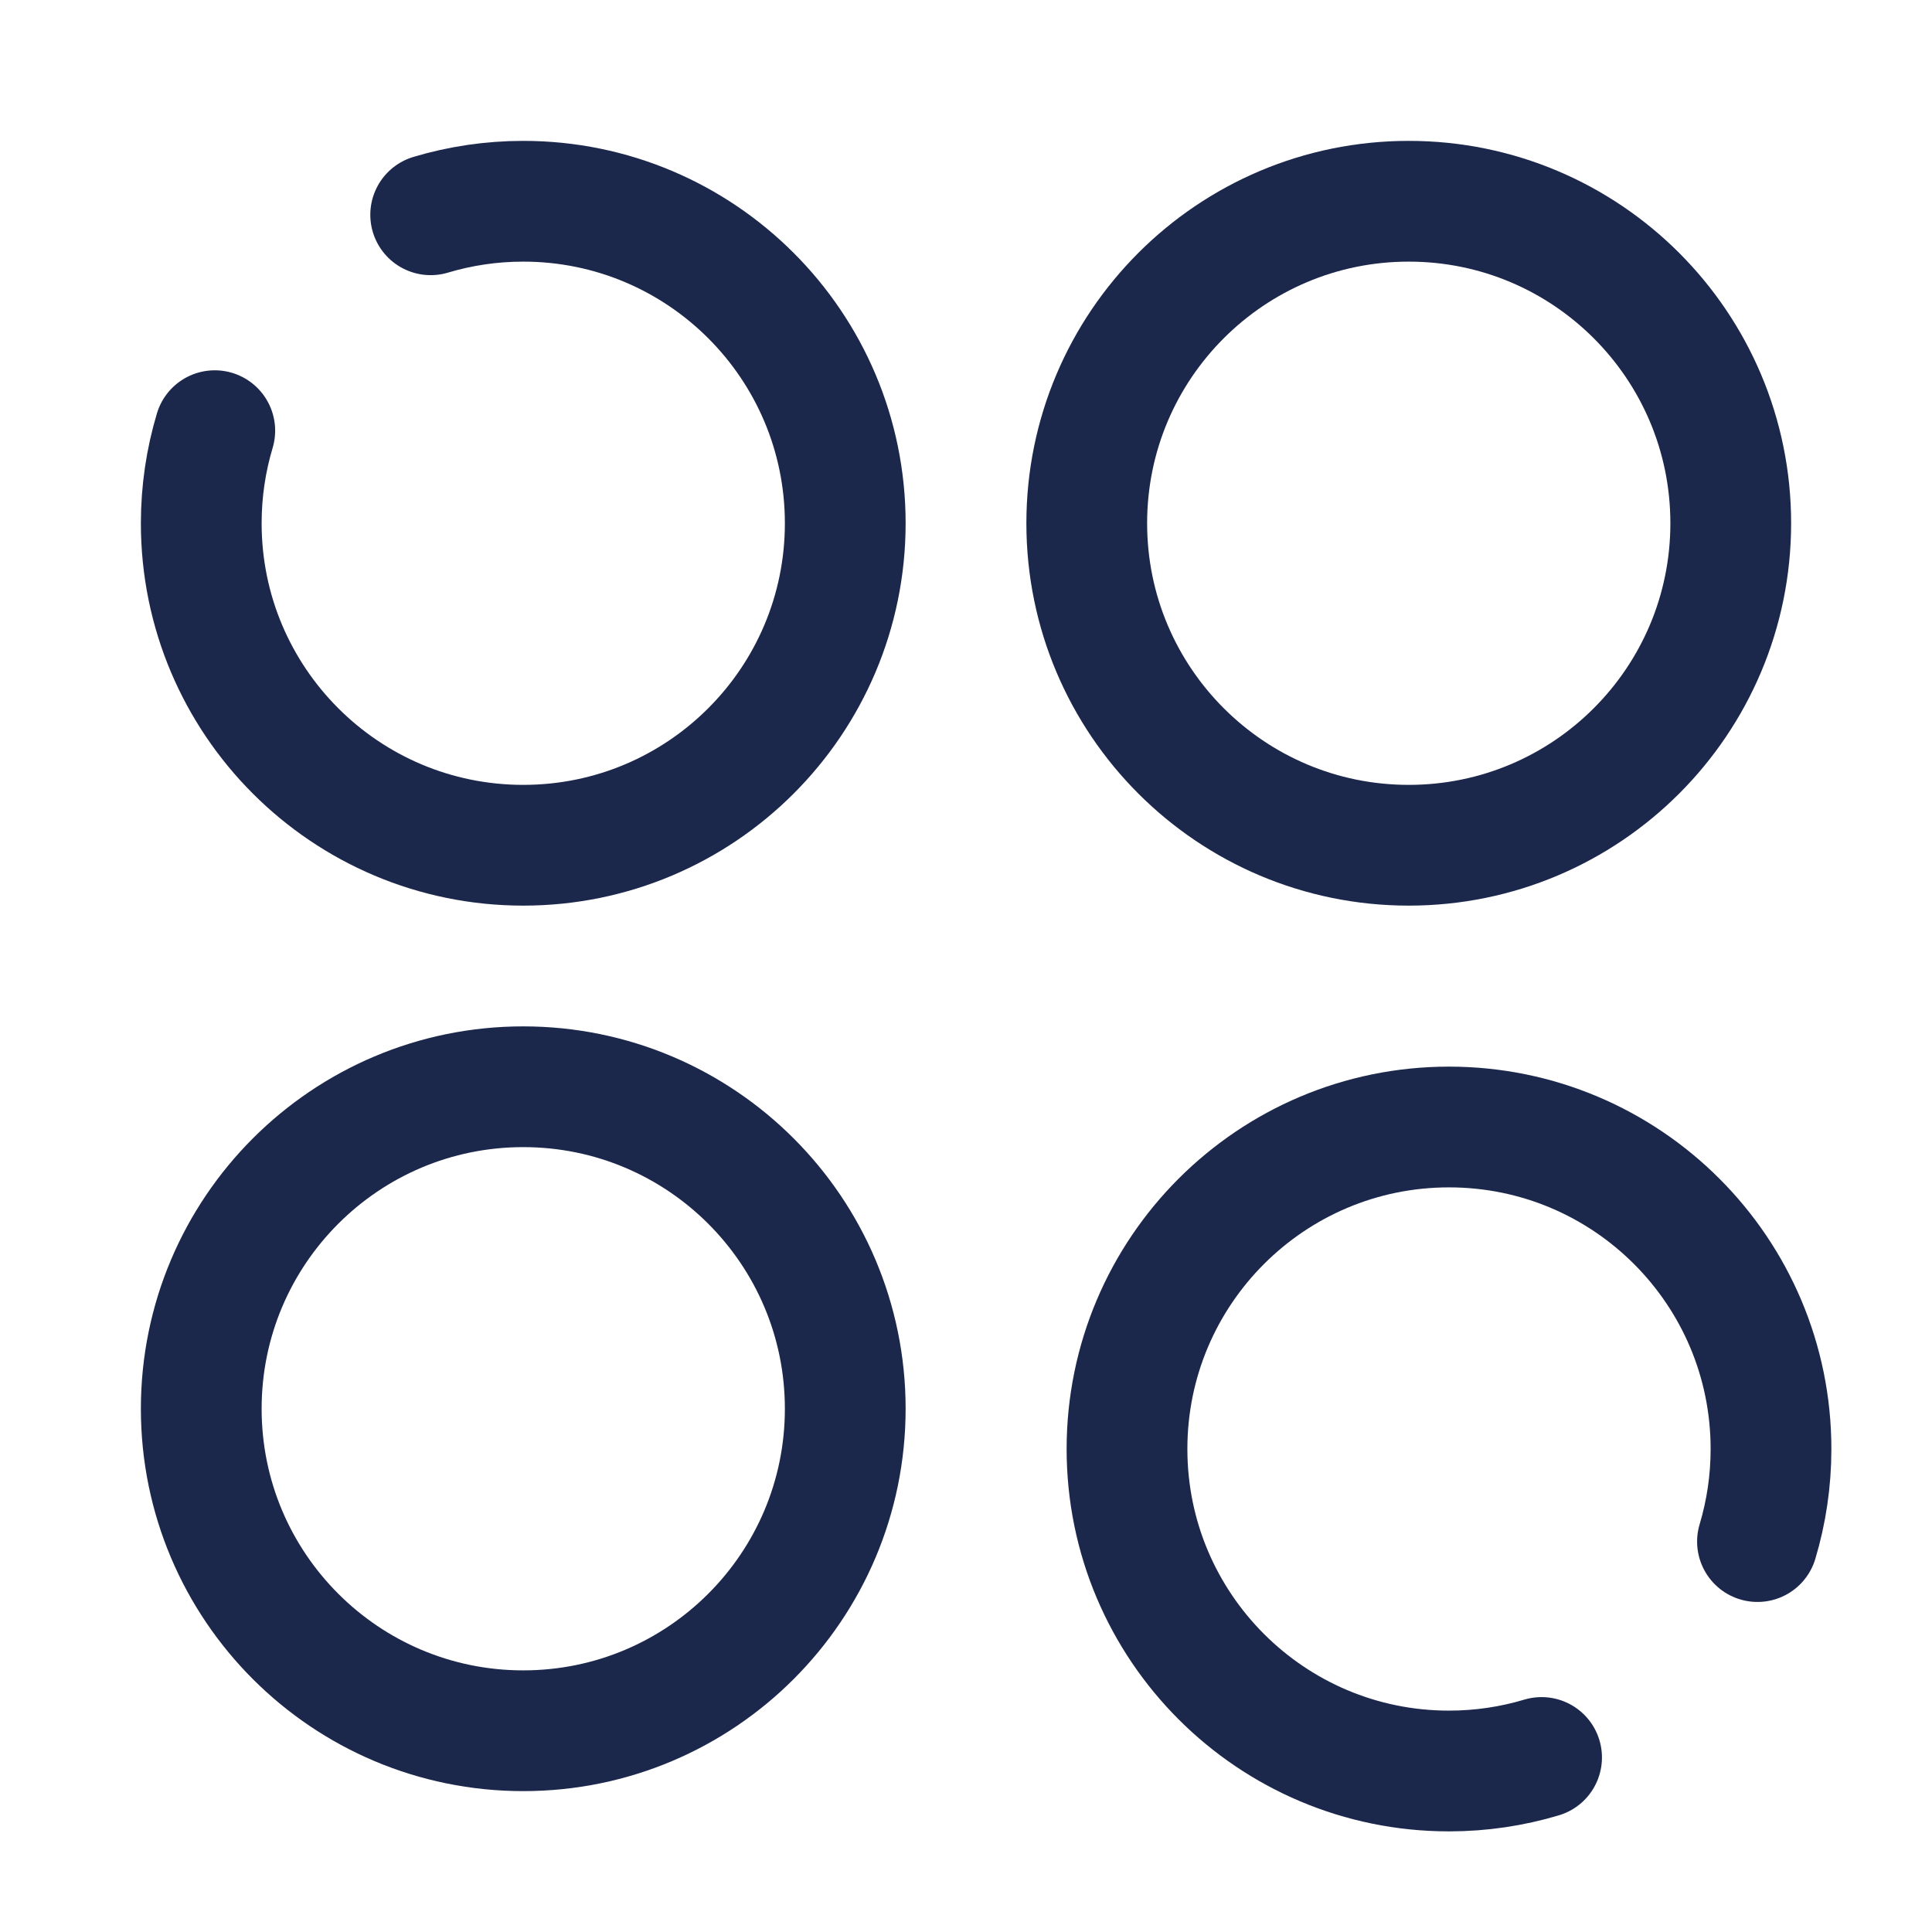
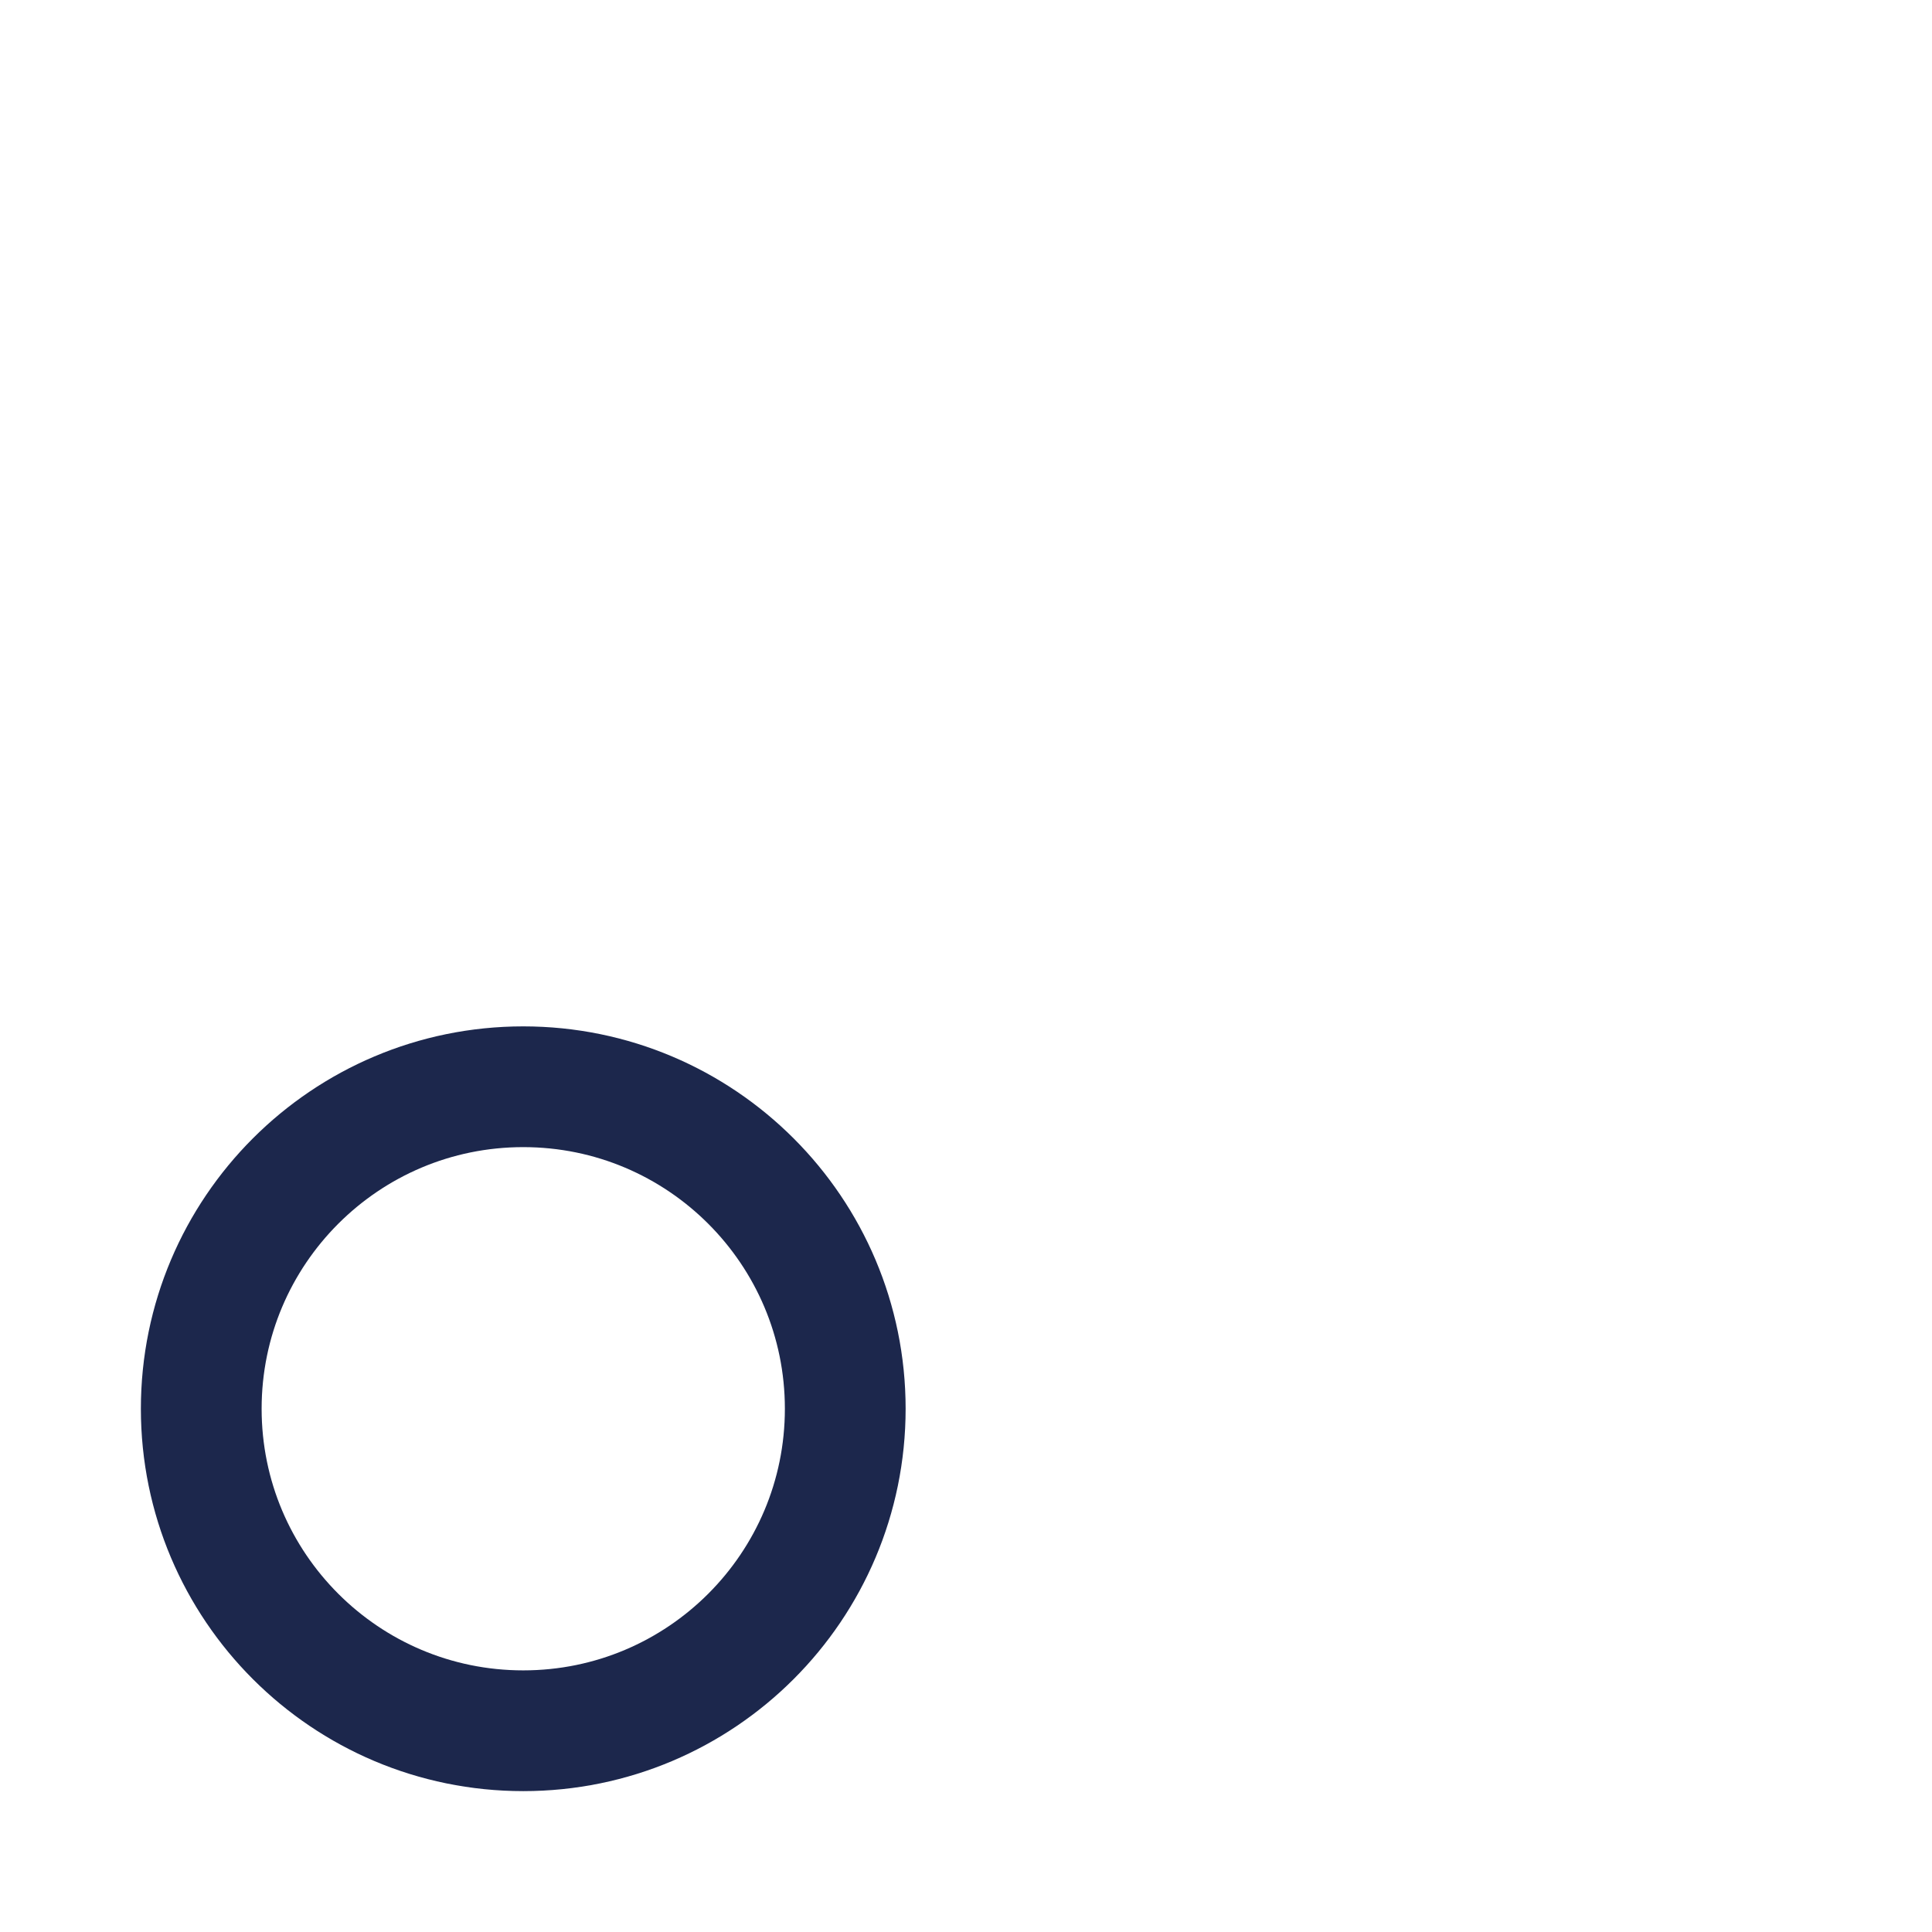
<svg xmlns="http://www.w3.org/2000/svg" width="800px" height="800px" viewBox="0 0 24 24" fill="none">
-   <path d="M21.5 6.5C21.5 4.291 19.709 2.5 17.5 2.5C15.291 2.5 13.5 4.291 13.5 6.5C13.5 8.709 15.291 10.5 17.5 10.5C19.709 10.5 21.5 8.709 21.5 6.5Z" stroke="#1C274C" stroke-width="1.5" />
  <path d="M10.5 17.5C10.5 15.291 8.709 13.5 6.5 13.5C4.291 13.5 2.5 15.291 2.5 17.5C2.5 19.709 4.291 21.5 6.5 21.5C8.709 21.5 10.5 19.709 10.5 17.5Z" stroke="#1C274C" stroke-width="1.5" />
-   <path d="M2.668 5.35C2.559 5.714 2.5 6.1 2.5 6.5C2.5 8.709 4.291 10.5 6.5 10.5C8.709 10.5 10.5 8.709 10.5 6.5C10.5 4.291 8.709 2.5 6.5 2.5C6.1 2.5 5.714 2.559 5.35 2.668" stroke="#1C274C" stroke-width="1.5" stroke-linecap="round" />
-   <path d="M21.832 19.15C21.941 18.786 22 18.4 22 18C22 15.791 20.209 14 18 14C15.791 14 14 15.791 14 18C14 20.209 15.791 22 18 22C18.4 22 18.786 21.941 19.15 21.832" stroke="#1C274C" stroke-width="1.5" stroke-linecap="round" />
</svg>